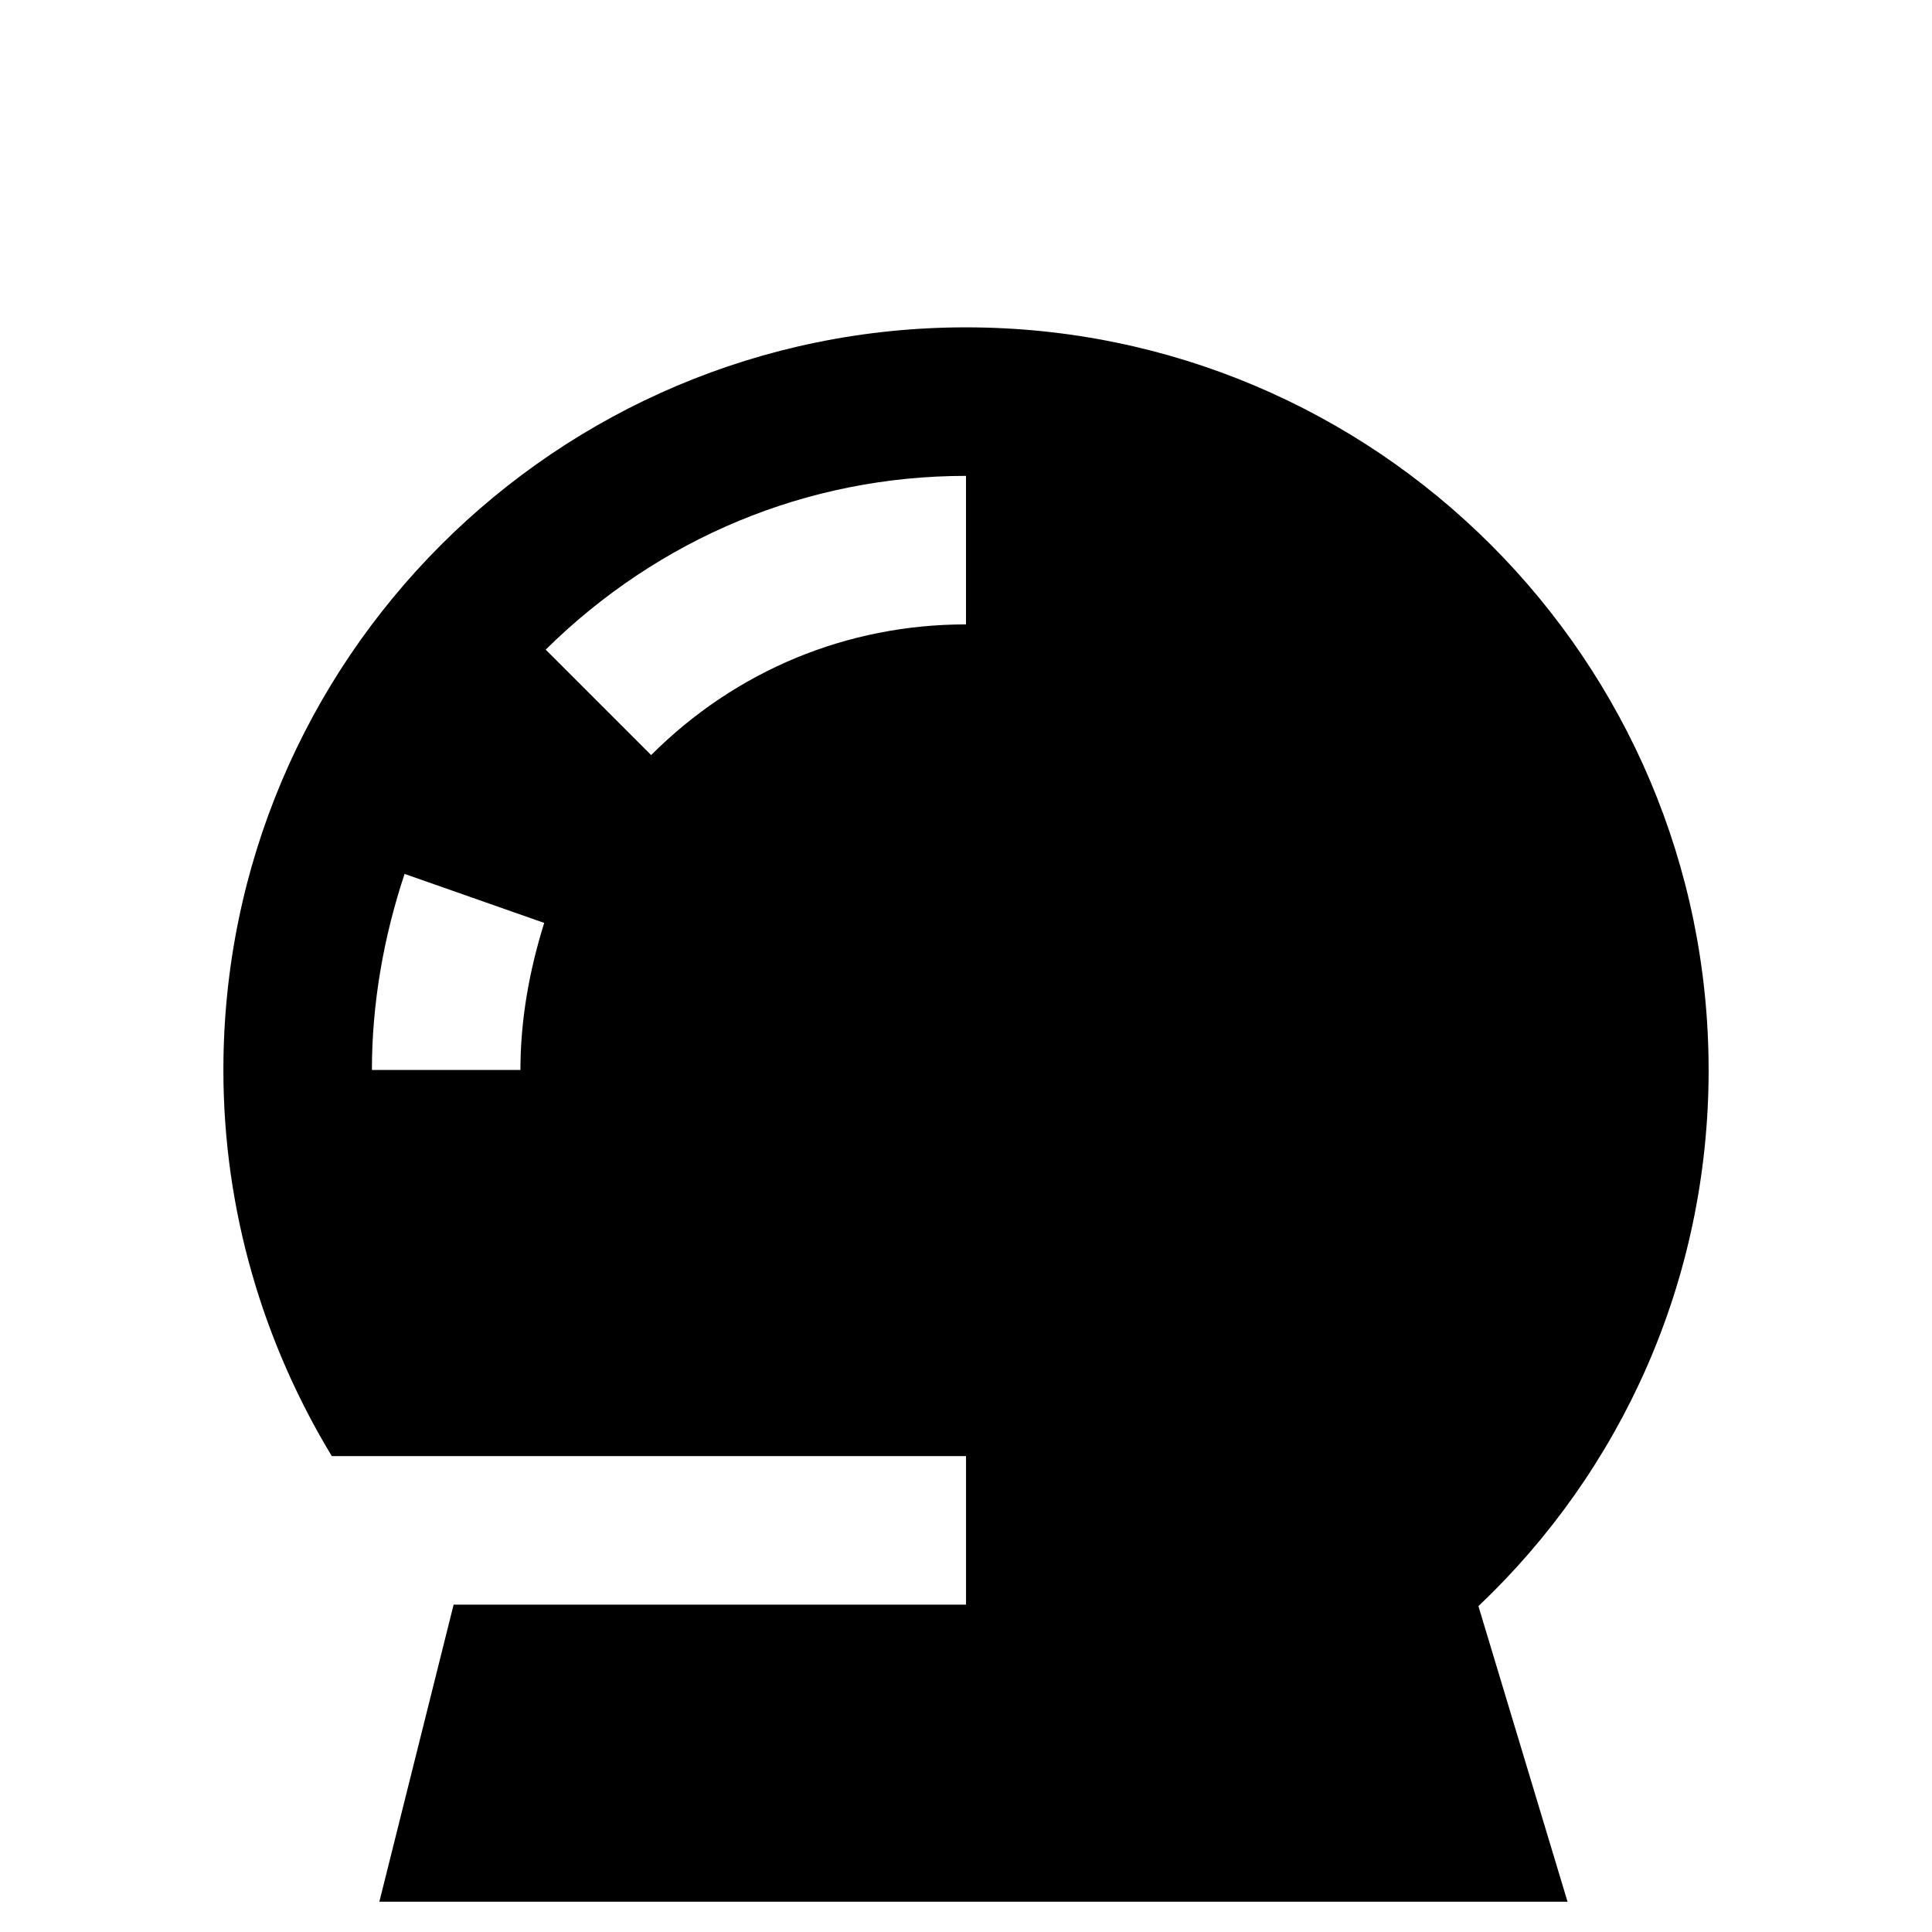
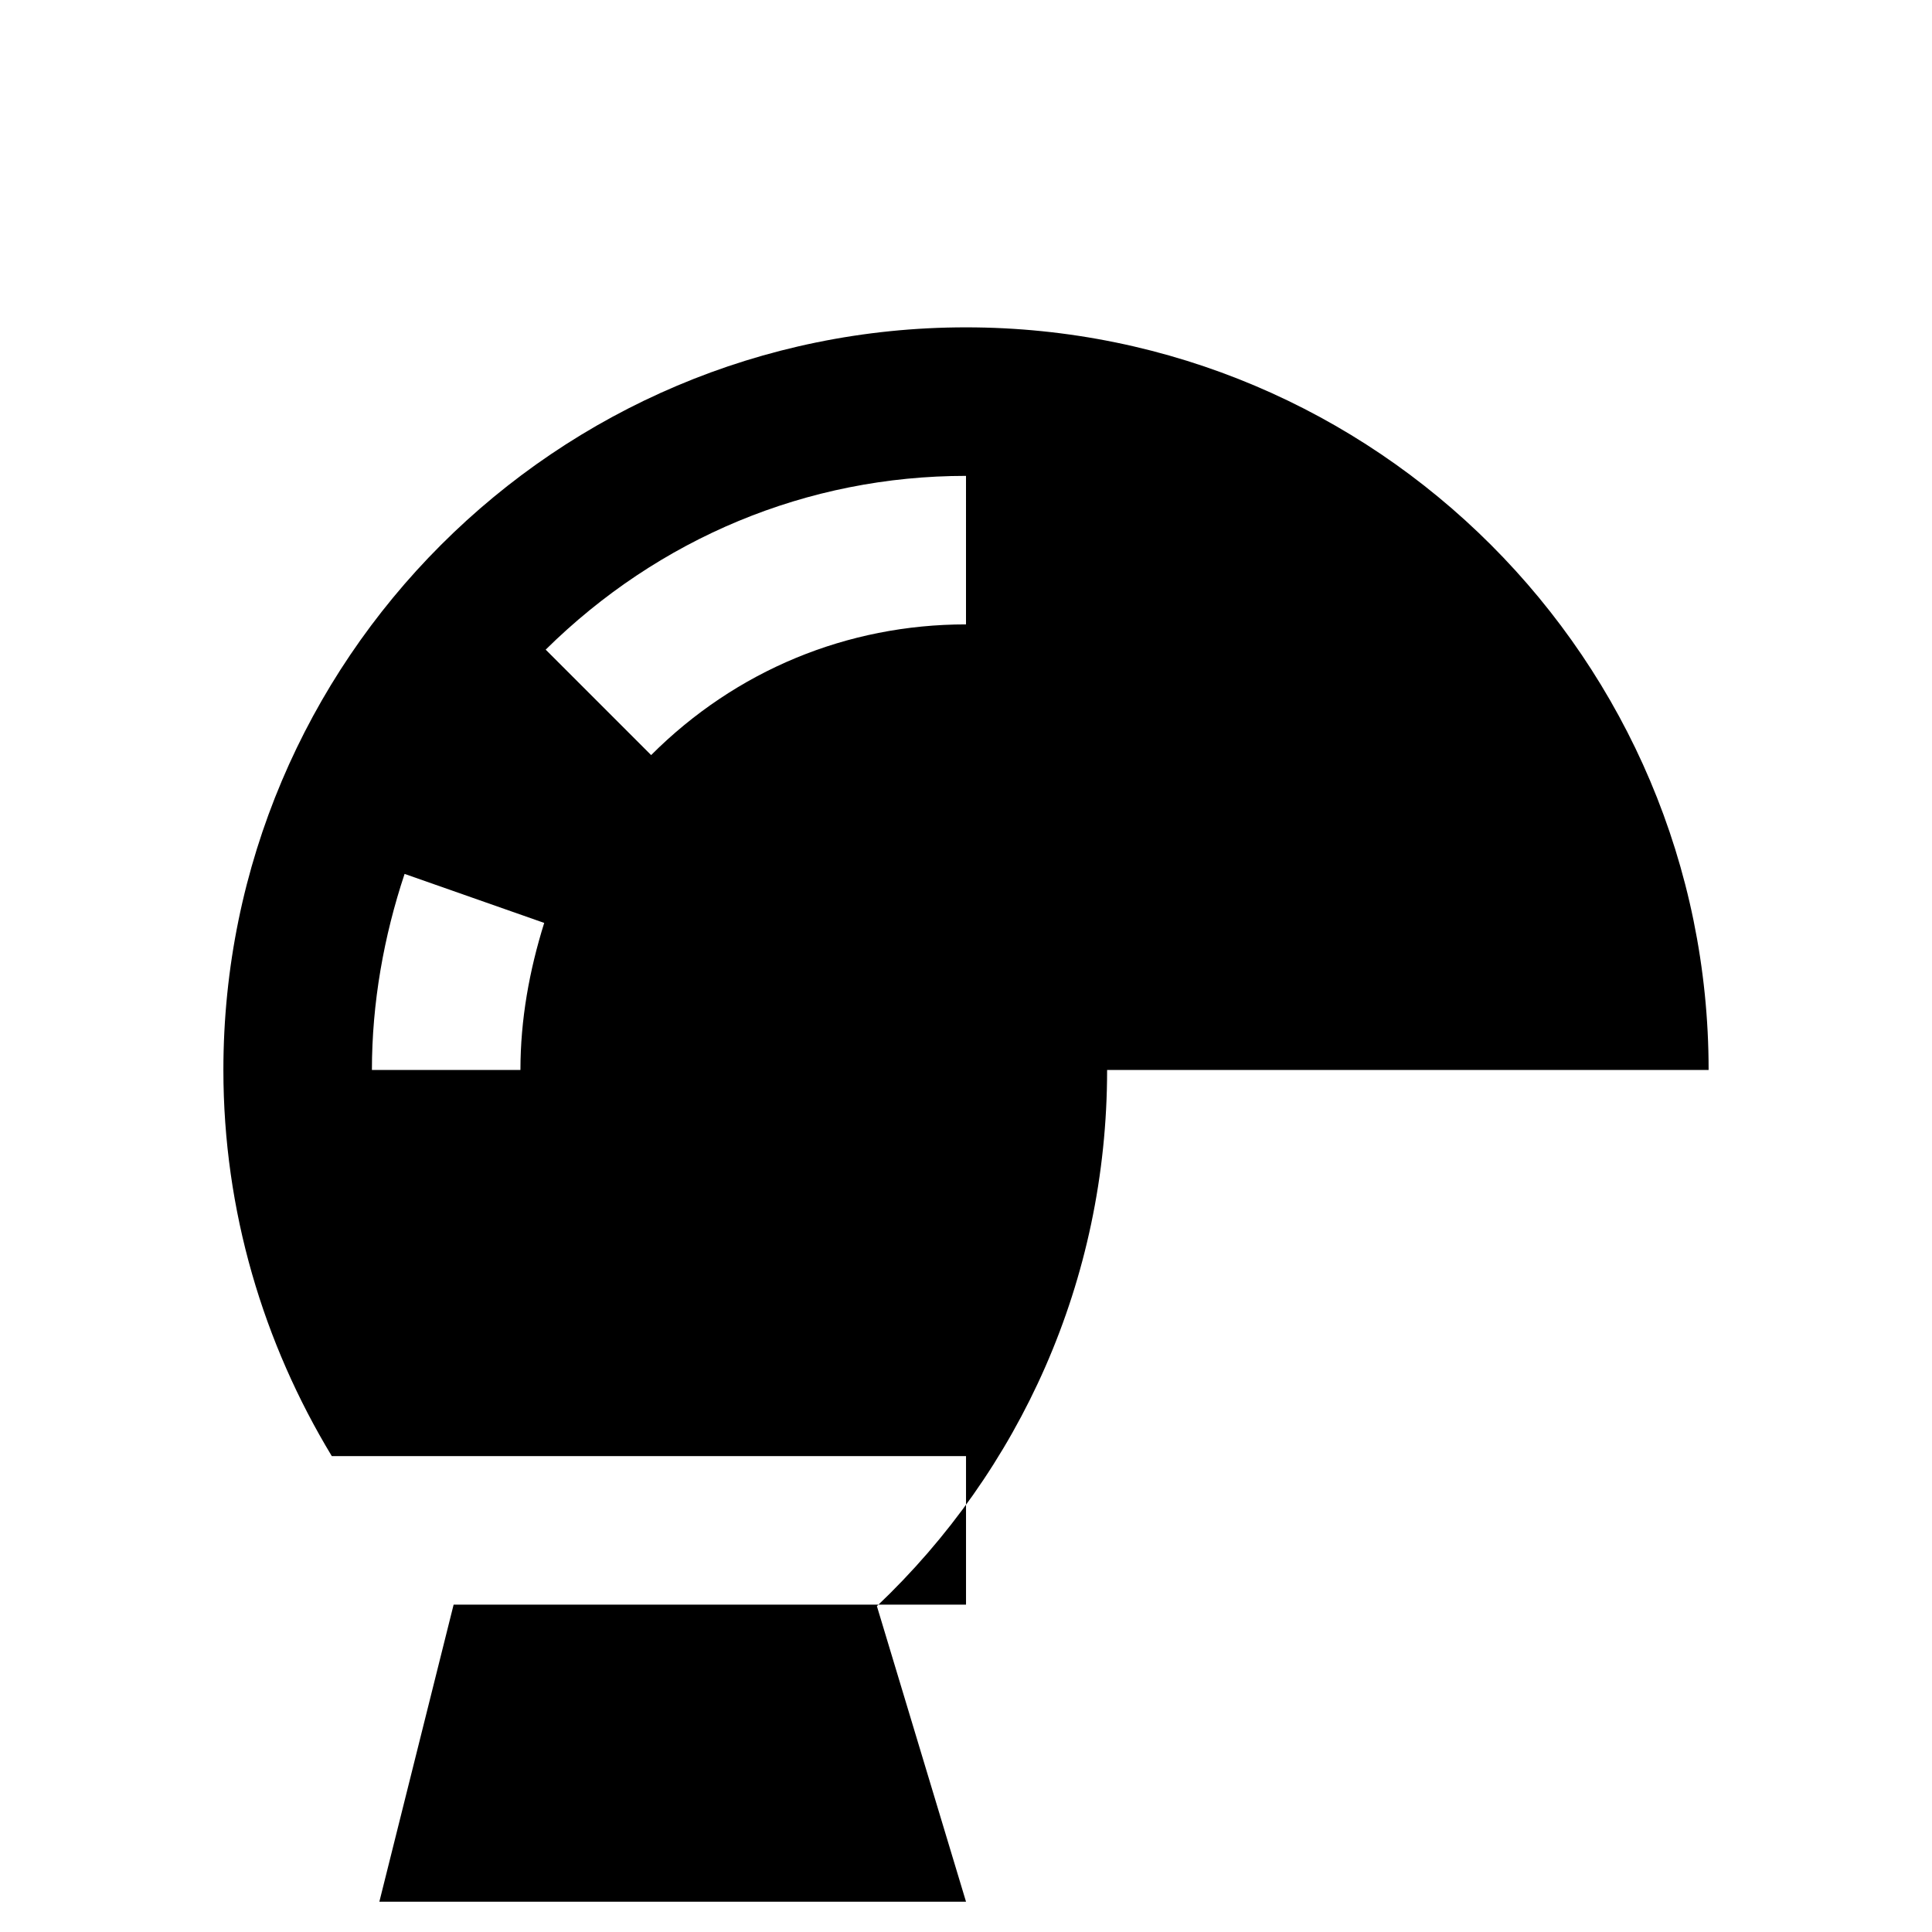
<svg xmlns="http://www.w3.org/2000/svg" fill="#000000" width="800px" height="800px" version="1.1" viewBox="144 144 512 512">
-   <path d="m596.8 427.55c0-108.63-88.168-196.8-196.8-196.8-108.64 0-196.8 88.168-196.8 196.8 0 37.391 10.629 72.422 28.734 102.34h168.07v39.359h-135.79l-19.68 78.719 155.47 0.004h159.41l-23.617-78.328c37.785-35.816 61.008-86.199 61.008-142.09zm-314.88 0h-39.359c0-17.711 3.148-35.426 8.66-51.957l37 12.988c-3.938 12.598-6.301 25.586-6.301 38.969zm118.08-118.08c-31.488 0-61.008 12.203-83.445 34.637l-27.945-27.945c29.914-29.52 69.273-46.051 111.39-46.051z" />
+   <path d="m596.8 427.55c0-108.63-88.168-196.8-196.8-196.8-108.64 0-196.8 88.168-196.8 196.8 0 37.391 10.629 72.422 28.734 102.34h168.07v39.359h-135.79l-19.68 78.719 155.47 0.004l-23.617-78.328c37.785-35.816 61.008-86.199 61.008-142.09zm-314.88 0h-39.359c0-17.711 3.148-35.426 8.66-51.957l37 12.988c-3.938 12.598-6.301 25.586-6.301 38.969zm118.08-118.08c-31.488 0-61.008 12.203-83.445 34.637l-27.945-27.945c29.914-29.52 69.273-46.051 111.39-46.051z" />
</svg>